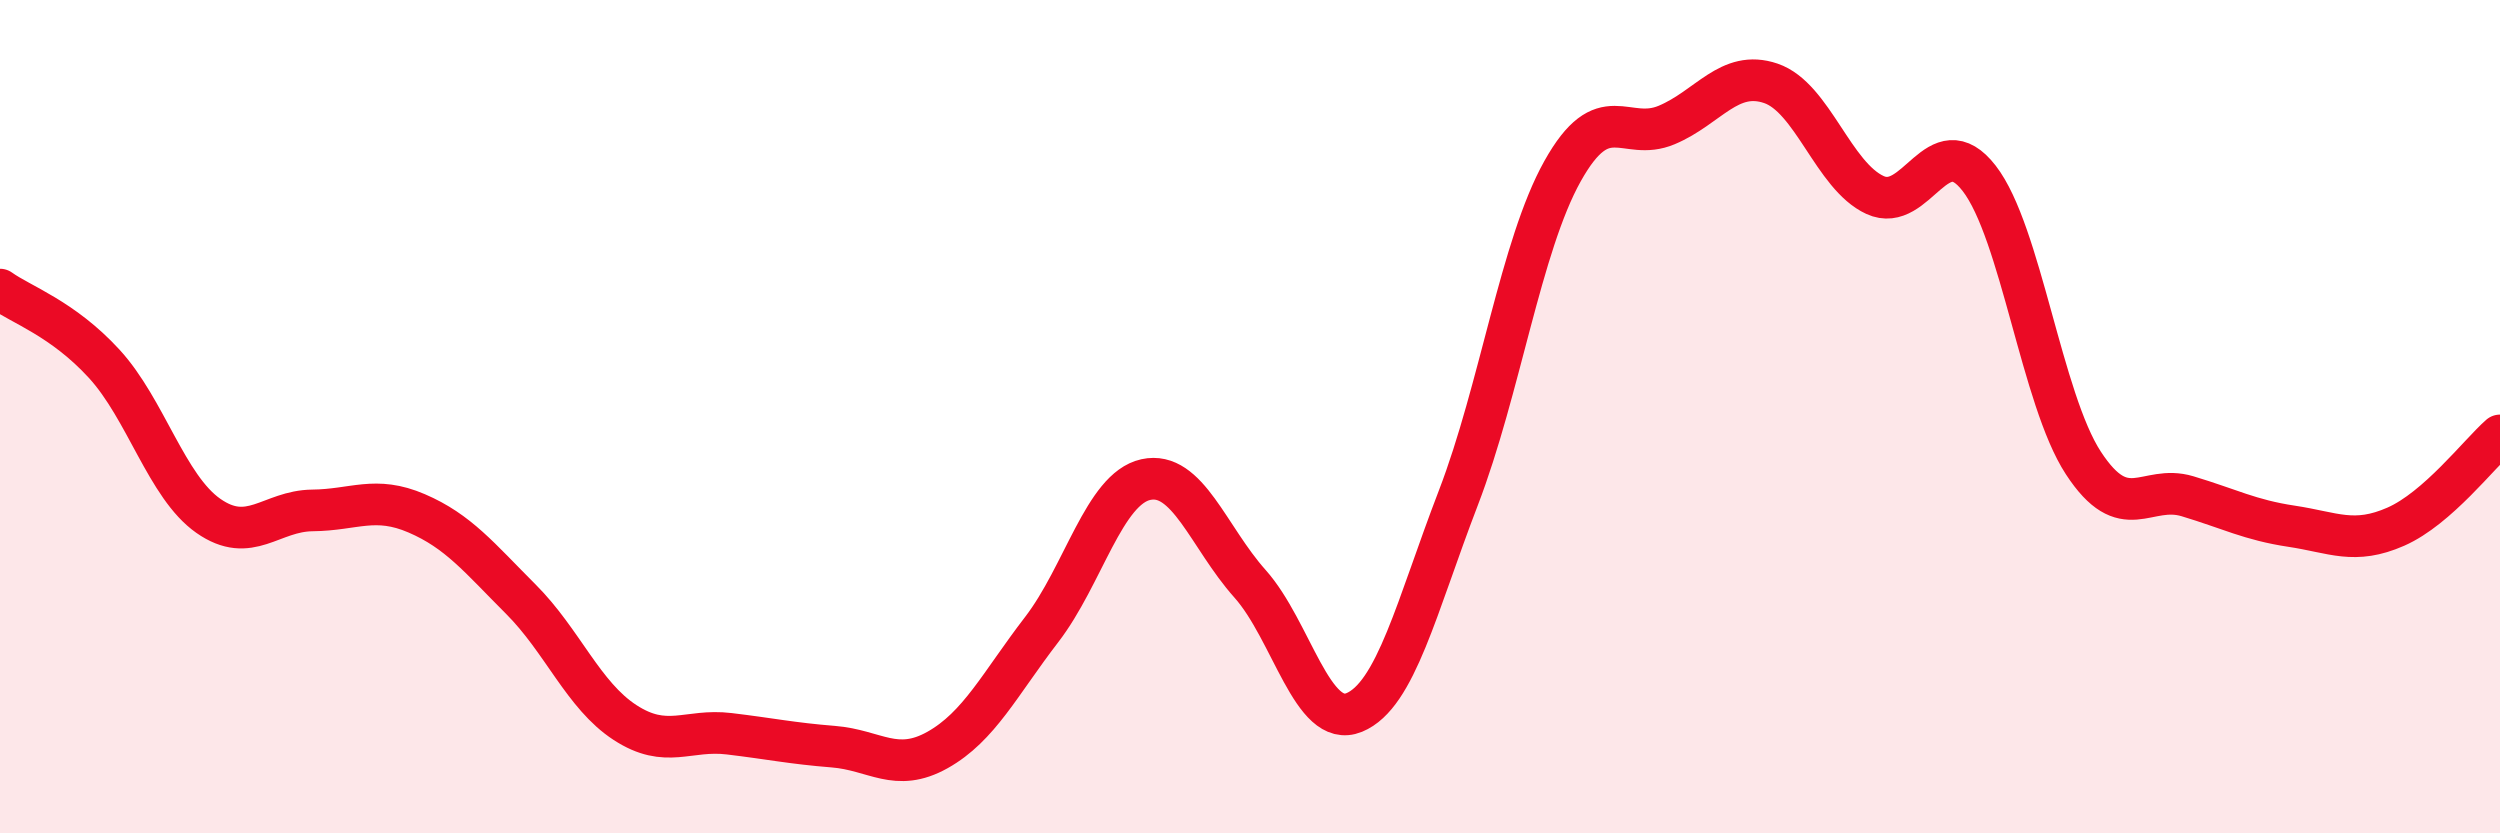
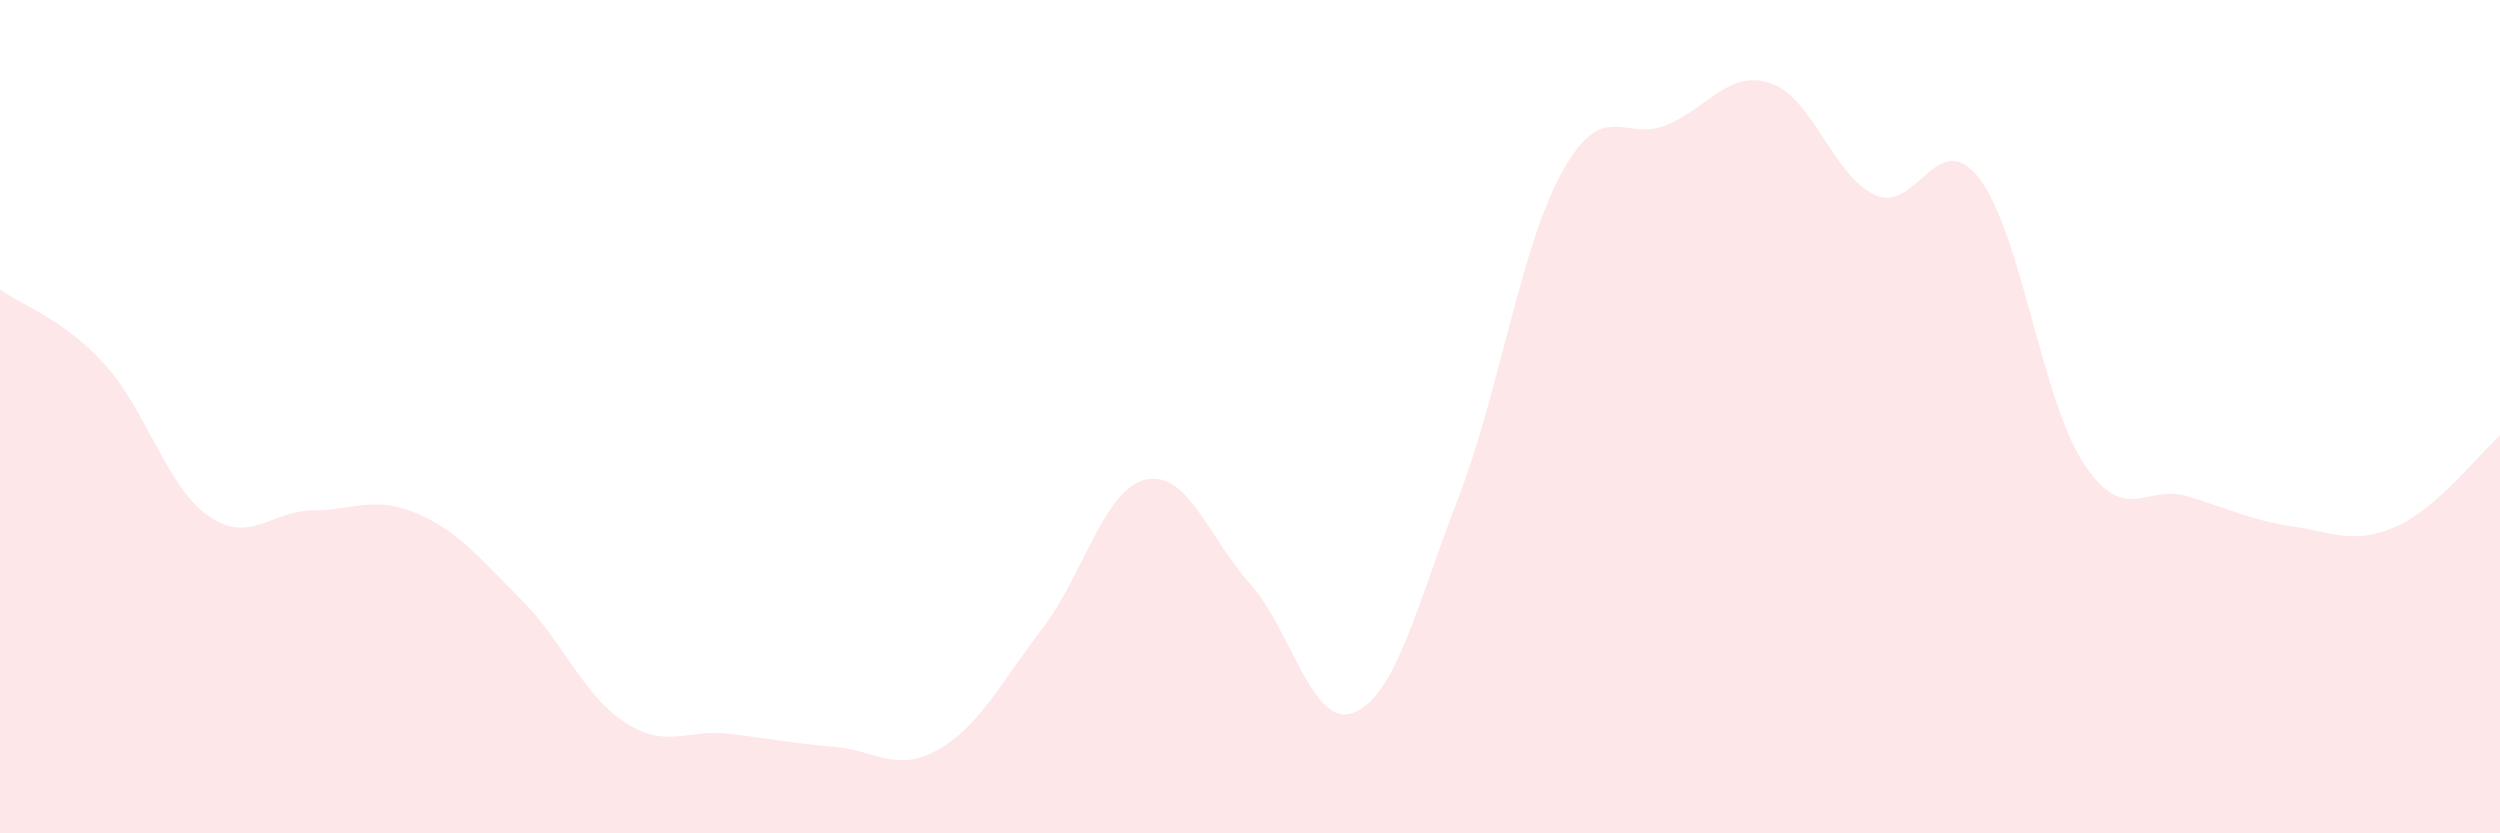
<svg xmlns="http://www.w3.org/2000/svg" width="60" height="20" viewBox="0 0 60 20">
  <path d="M 0,6.95 C 0.5,7.31 1.5,7.64 2.5,8.73 C 3.5,9.82 4,11.68 5,12.38 C 6,13.08 6.5,12.26 7.5,12.25 C 8.5,12.24 9,11.89 10,12.32 C 11,12.75 11.5,13.38 12.5,14.38 C 13.5,15.38 14,16.69 15,17.34 C 16,17.99 16.5,17.49 17.5,17.61 C 18.5,17.73 19,17.84 20,17.92 C 21,18 21.5,18.56 22.5,18 C 23.5,17.44 24,16.41 25,15.11 C 26,13.81 26.5,11.73 27.5,11.51 C 28.5,11.29 29,12.89 30,14.01 C 31,15.13 31.5,17.51 32.5,17.1 C 33.5,16.69 34,14.55 35,11.95 C 36,9.35 36.5,5.9 37.5,4.11 C 38.5,2.32 39,3.42 40,3 C 41,2.58 41.5,1.66 42.5,2 C 43.5,2.34 44,4.22 45,4.68 C 46,5.14 46.5,2.99 47.5,4.28 C 48.5,5.57 49,9.58 50,11.11 C 51,12.64 51.5,11.61 52.5,11.91 C 53.5,12.21 54,12.48 55,12.63 C 56,12.78 56.5,13.08 57.5,12.64 C 58.5,12.2 59.5,10.89 60,10.45L60 20L0 20Z" fill="#EB0A25" opacity="0.1" stroke-linecap="round" stroke-linejoin="round" />
-   <path d="M 0,6.95 C 0.5,7.31 1.5,7.64 2.5,8.73 C 3.5,9.82 4,11.68 5,12.38 C 6,13.08 6.5,12.26 7.5,12.25 C 8.5,12.24 9,11.89 10,12.32 C 11,12.75 11.5,13.38 12.5,14.38 C 13.5,15.38 14,16.69 15,17.34 C 16,17.99 16.5,17.49 17.5,17.61 C 18.5,17.73 19,17.84 20,17.92 C 21,18 21.5,18.56 22.5,18 C 23.5,17.44 24,16.41 25,15.11 C 26,13.81 26.5,11.73 27.5,11.51 C 28.5,11.29 29,12.89 30,14.01 C 31,15.13 31.5,17.51 32.5,17.1 C 33.5,16.69 34,14.55 35,11.95 C 36,9.35 36.5,5.9 37.5,4.11 C 38.5,2.32 39,3.42 40,3 C 41,2.58 41.5,1.66 42.5,2 C 43.5,2.34 44,4.22 45,4.68 C 46,5.14 46.5,2.99 47.5,4.28 C 48.5,5.57 49,9.58 50,11.11 C 51,12.64 51.5,11.61 52.5,11.91 C 53.5,12.21 54,12.48 55,12.63 C 56,12.78 56.5,13.08 57.5,12.64 C 58.5,12.2 59.5,10.89 60,10.45" stroke="#EB0A25" stroke-width="1" fill="none" stroke-linecap="round" stroke-linejoin="round" />
</svg>